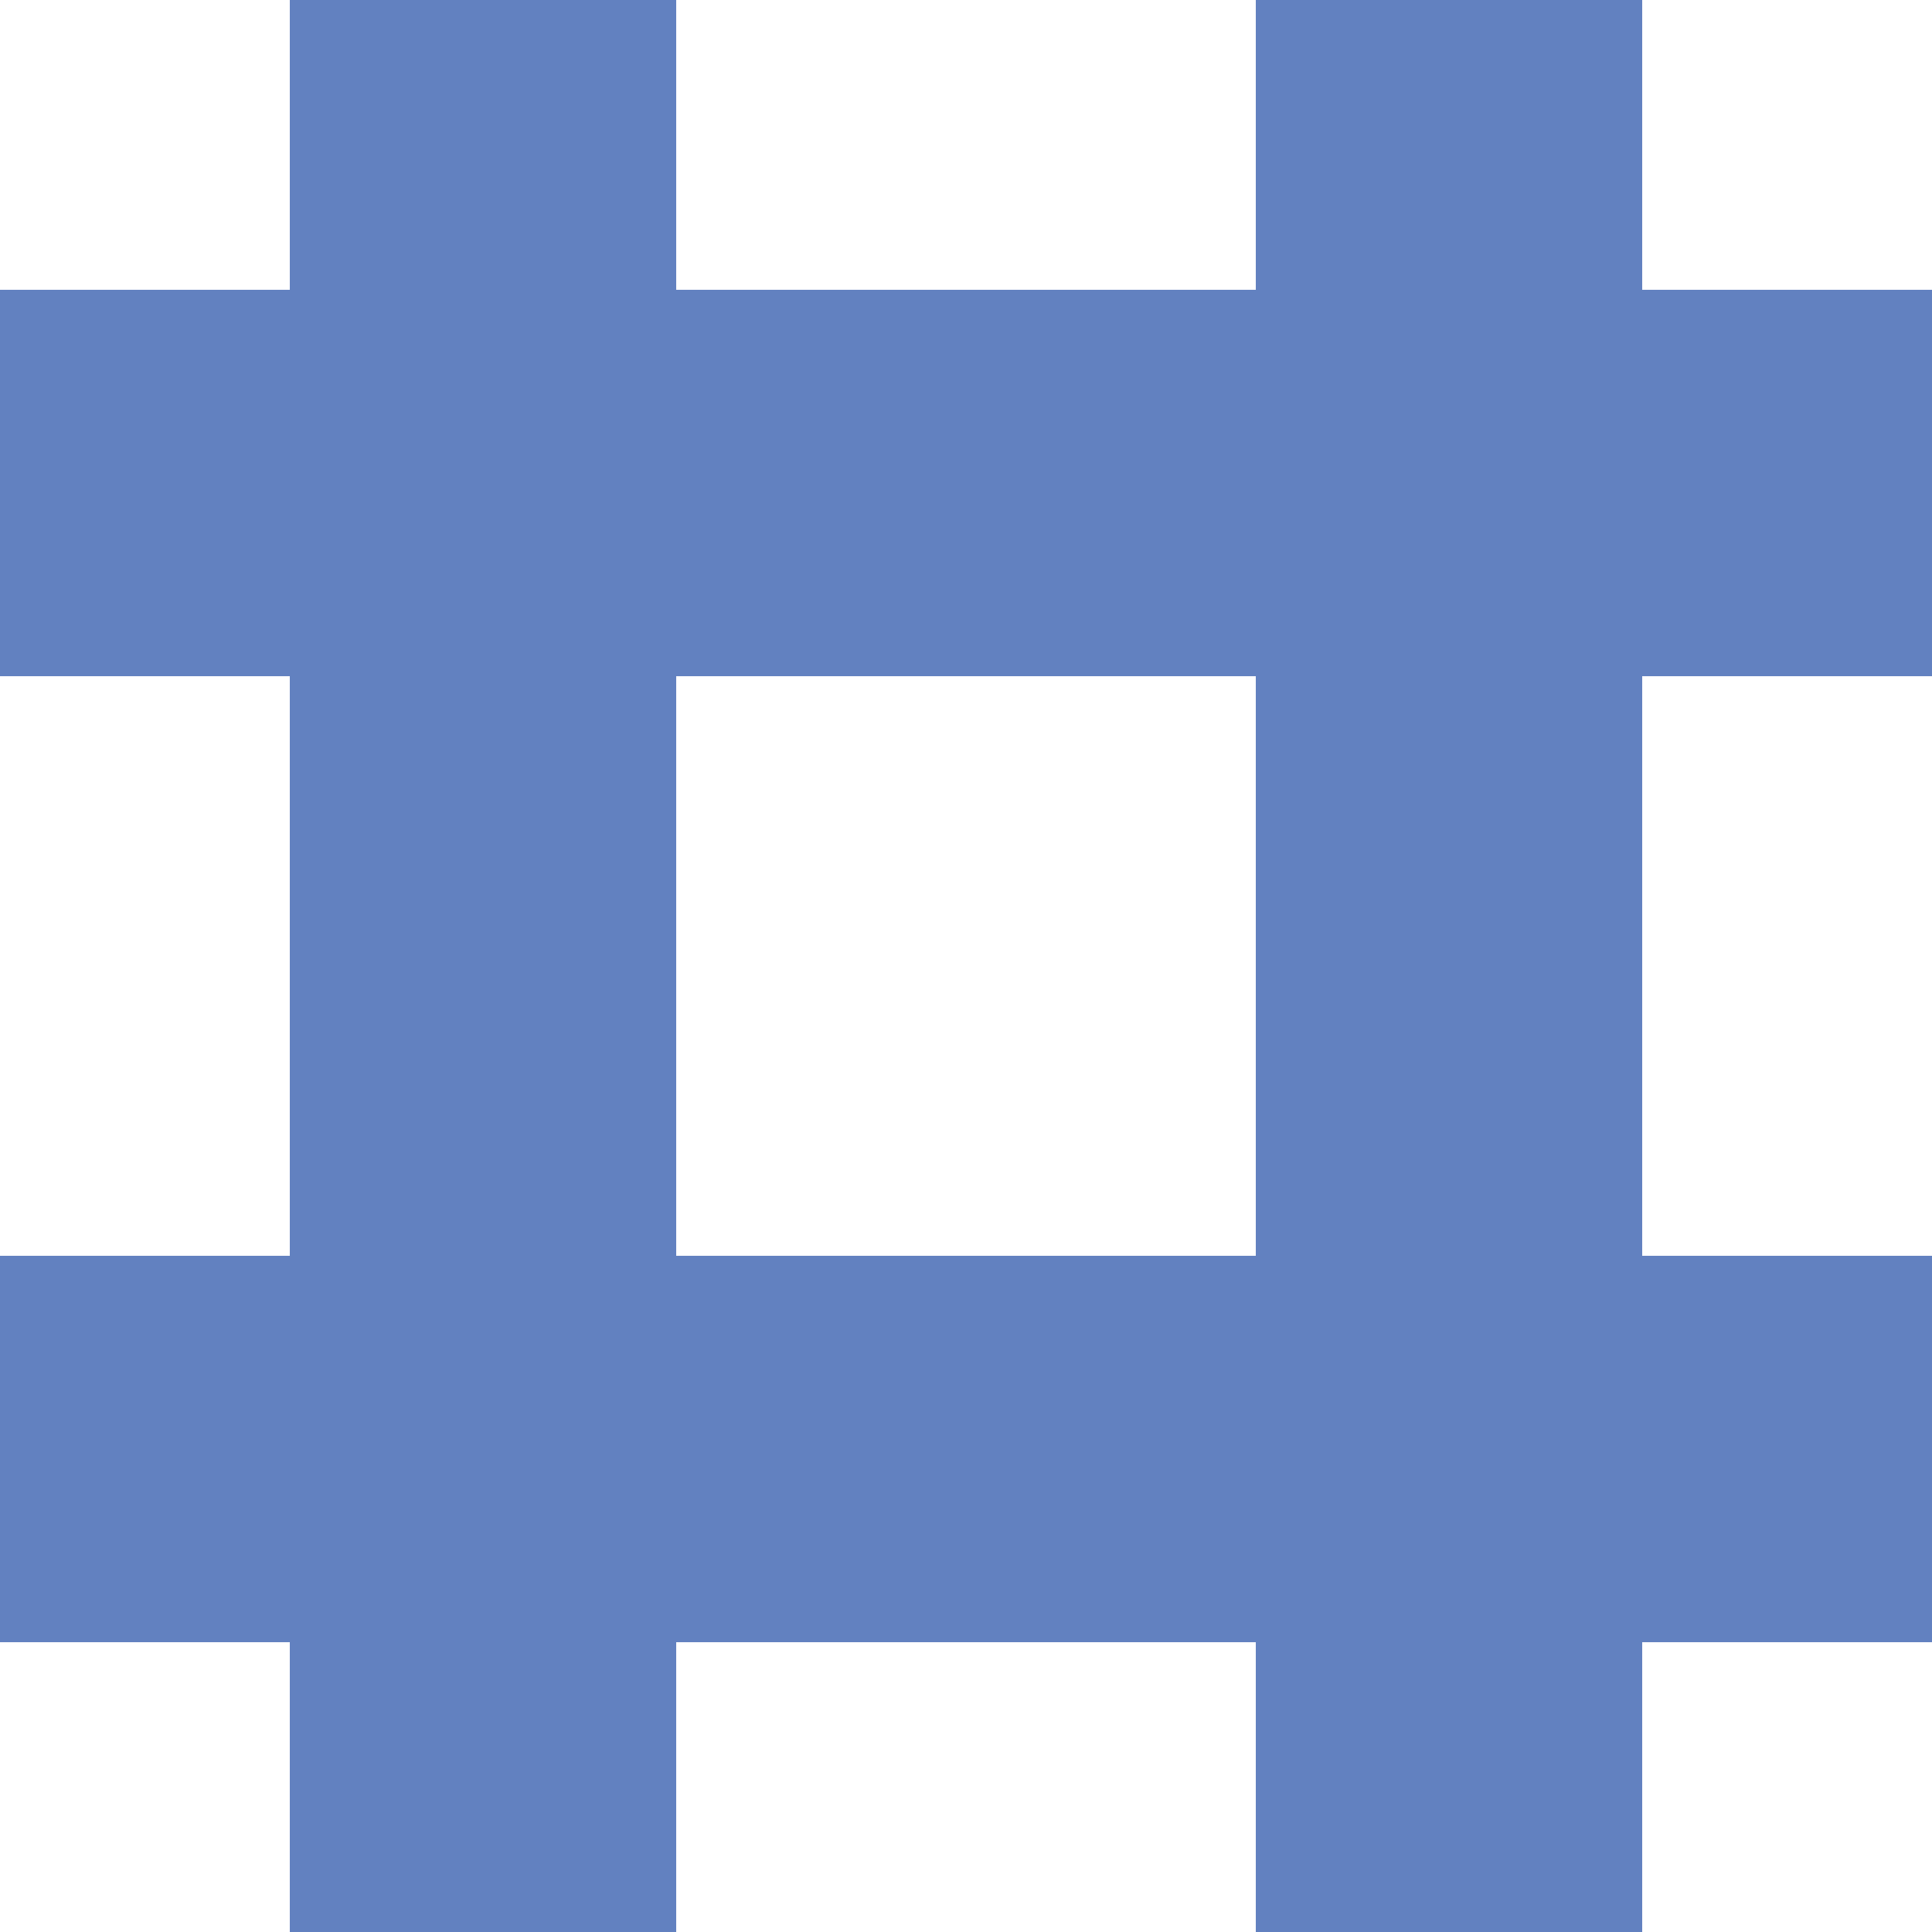
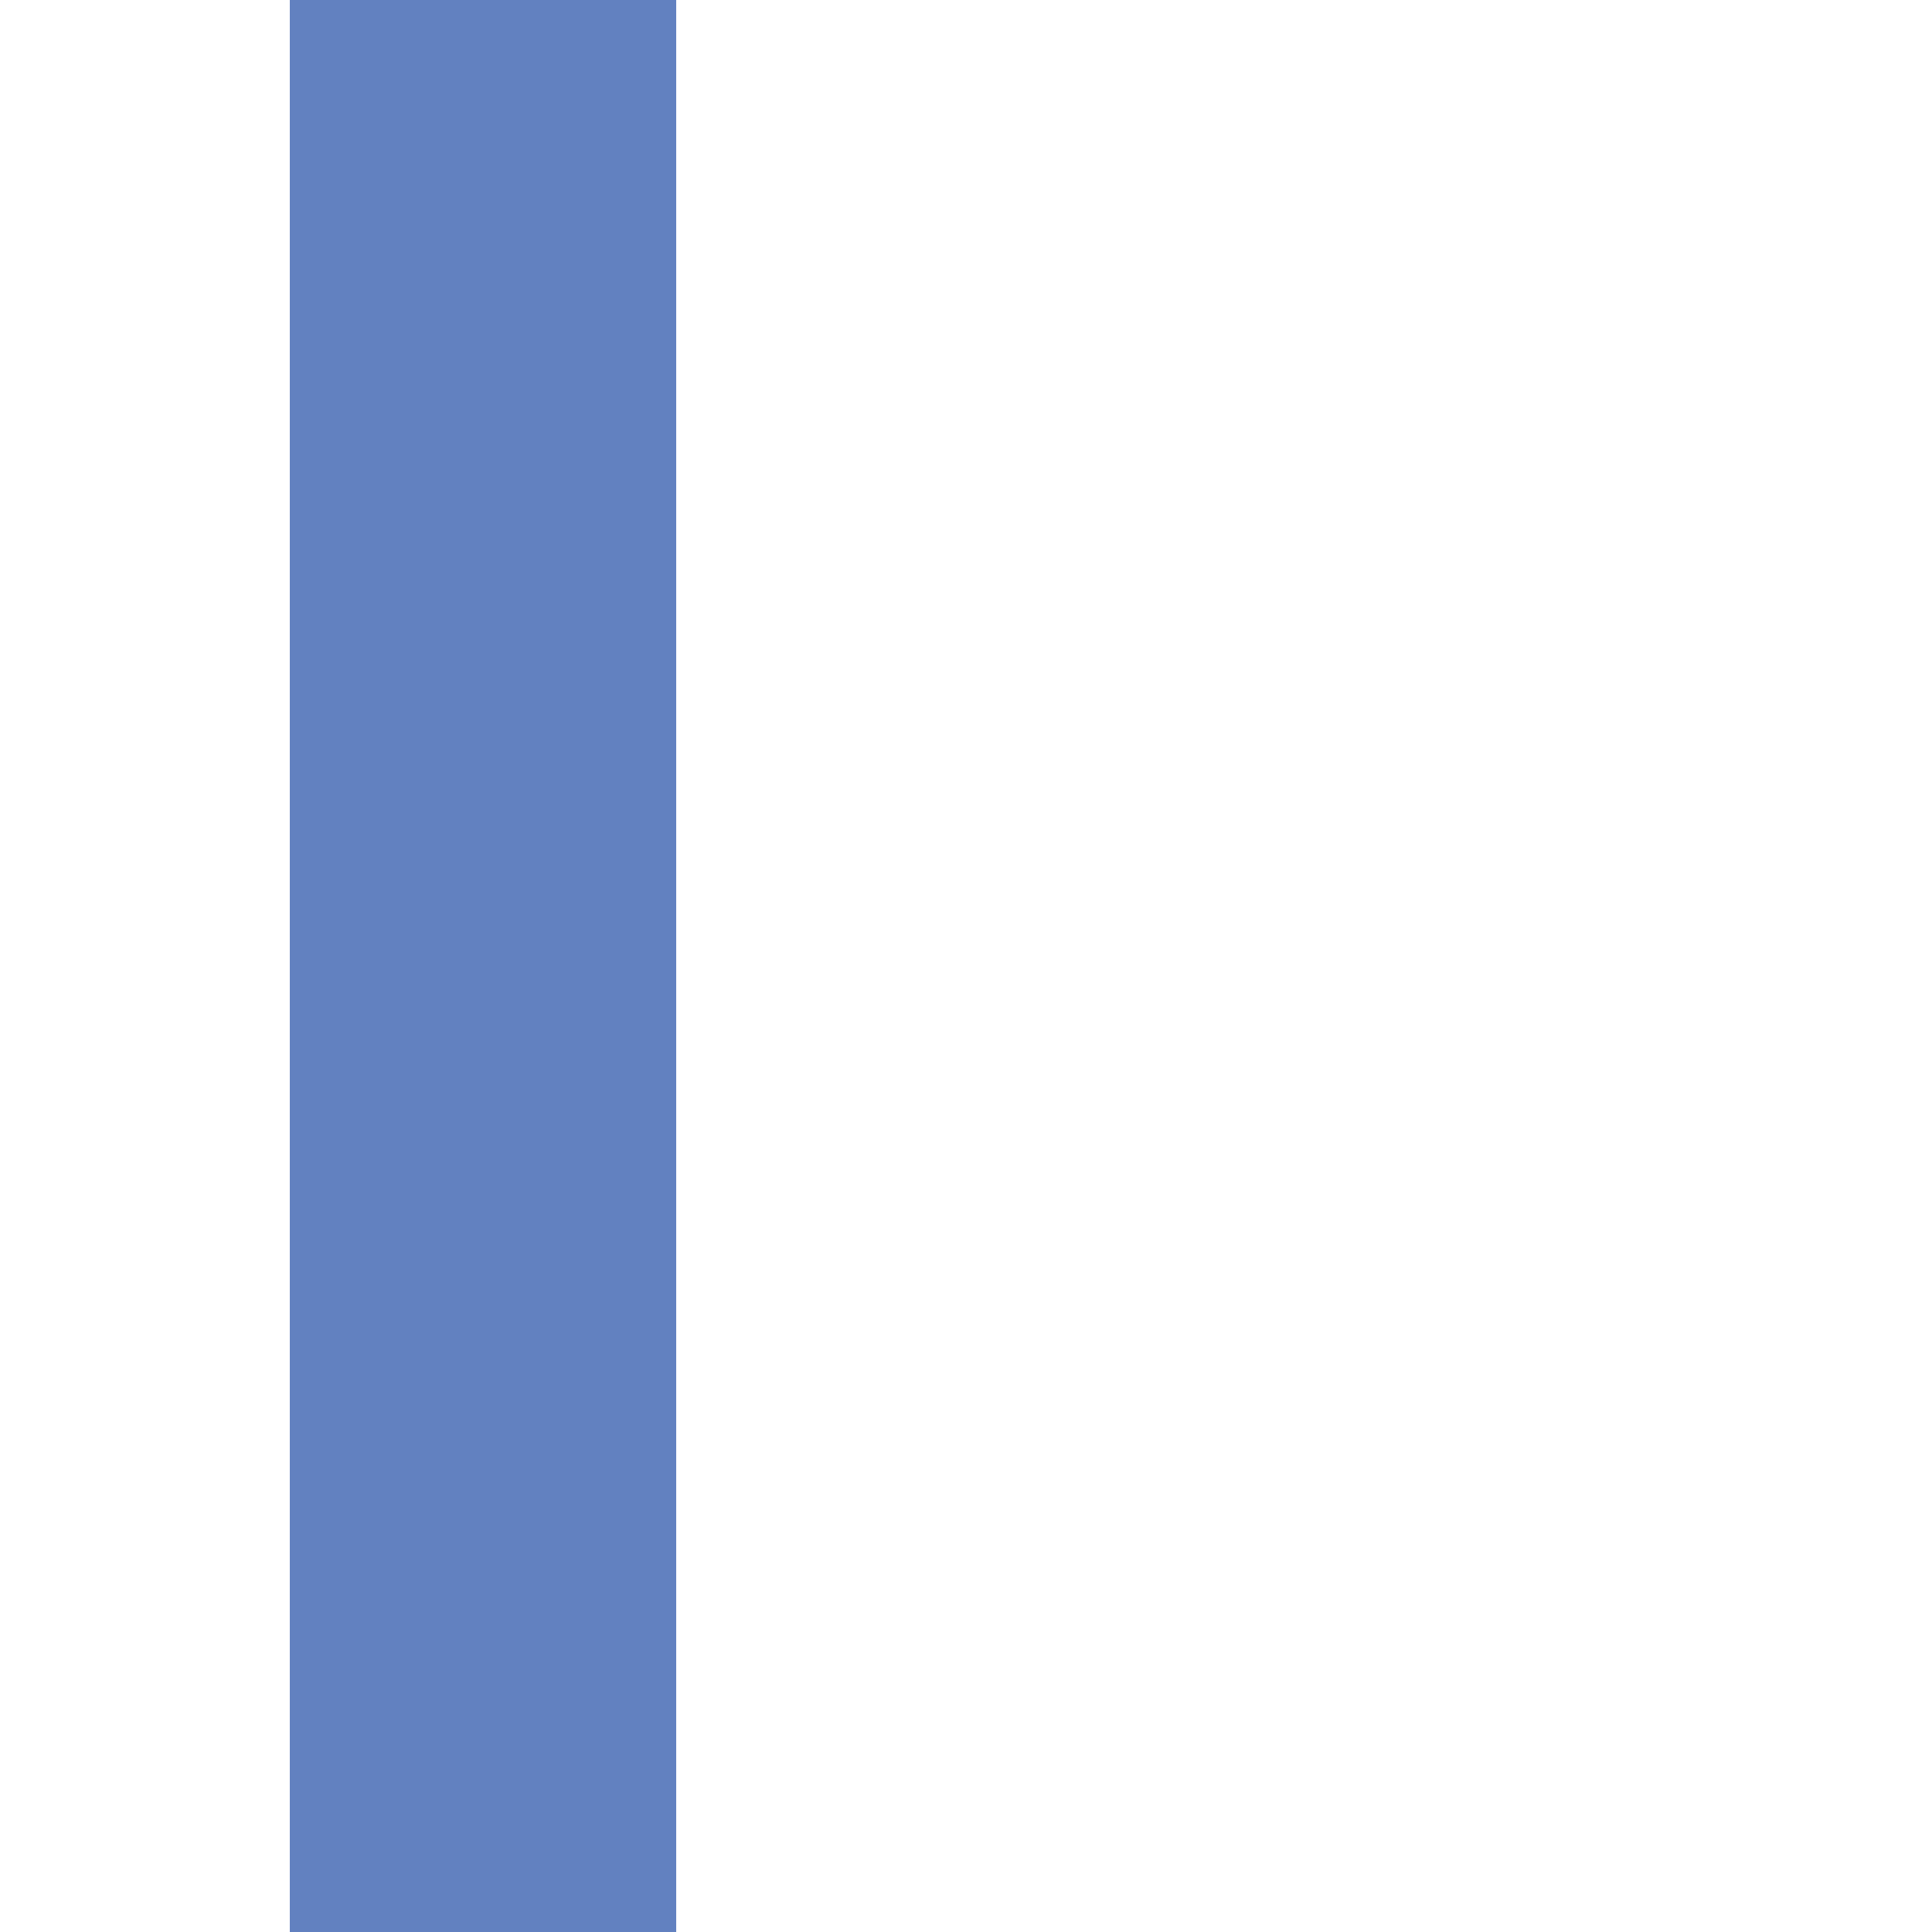
<svg xmlns="http://www.w3.org/2000/svg" width="500" height="500">
  <title>uexvKRZv</title>
  <g stroke="#6281c0" stroke-width="100" fill="none">
-     <path d="M 0,125 H 500 M 0,375 H 500" />
-     <path d="M 125,0 V 500 M 375,0 V 500" />
+     <path d="M 125,0 V 500 M 375,0 " />
  </g>
</svg>